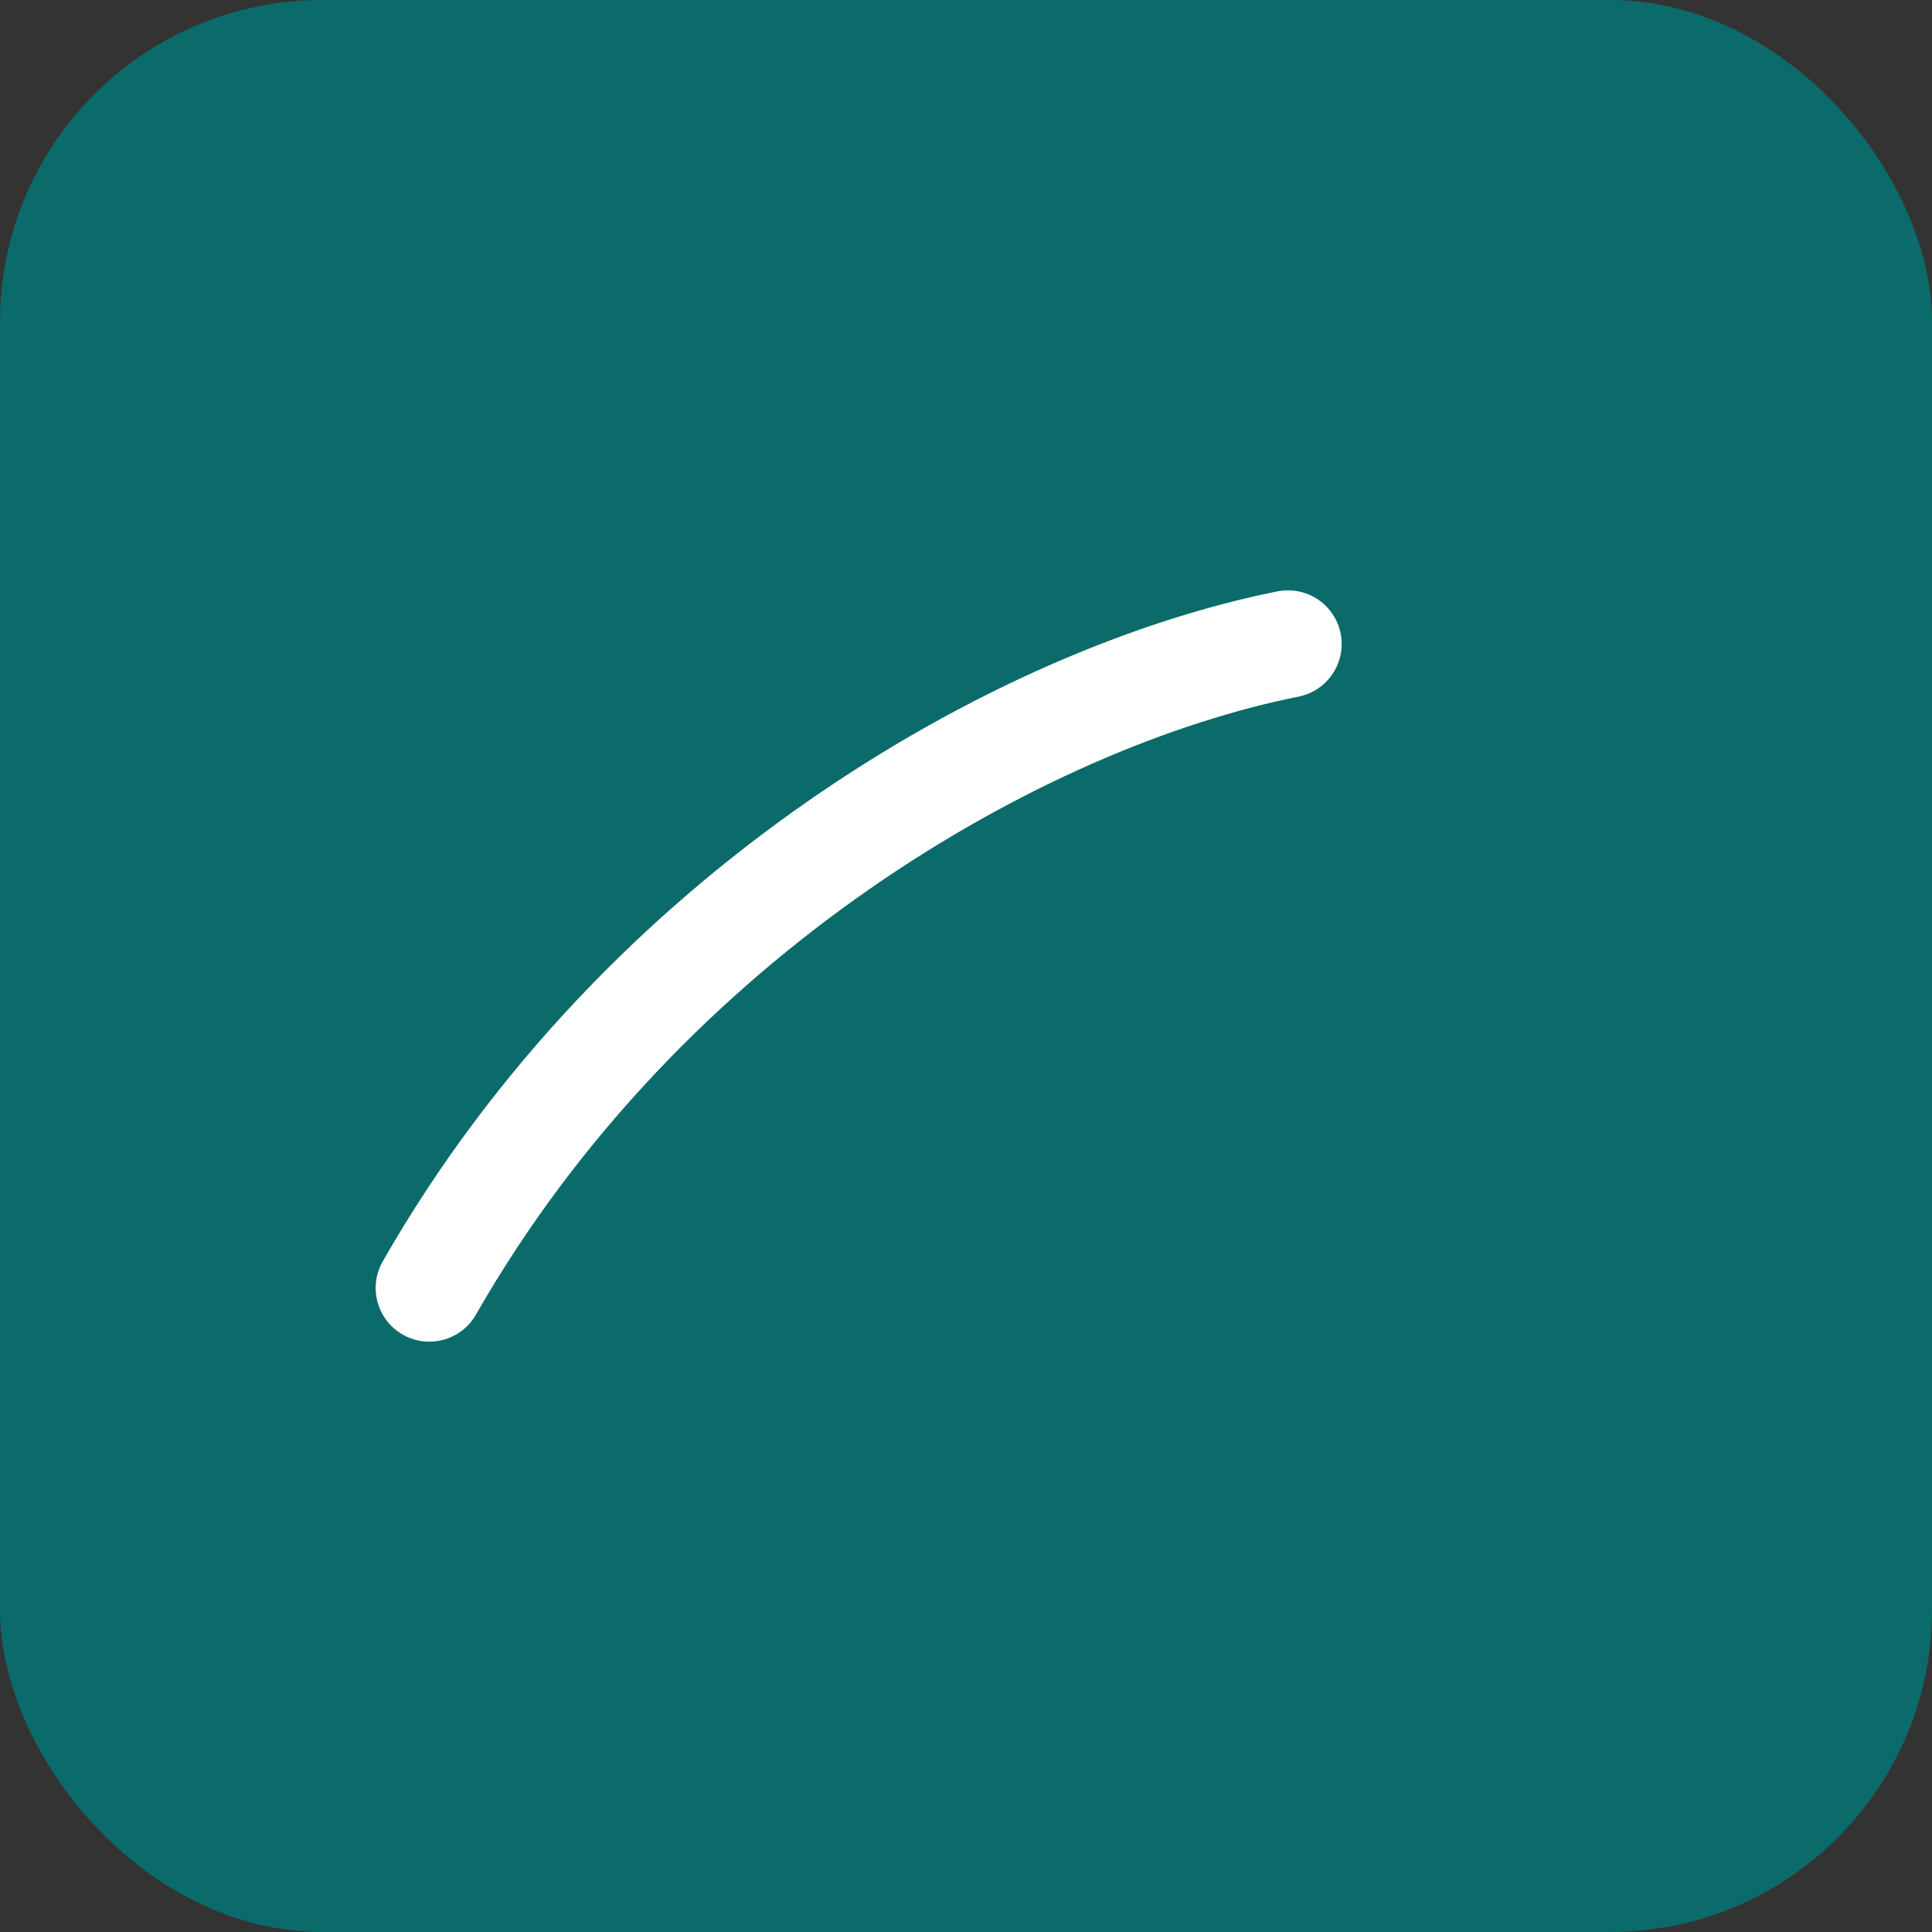
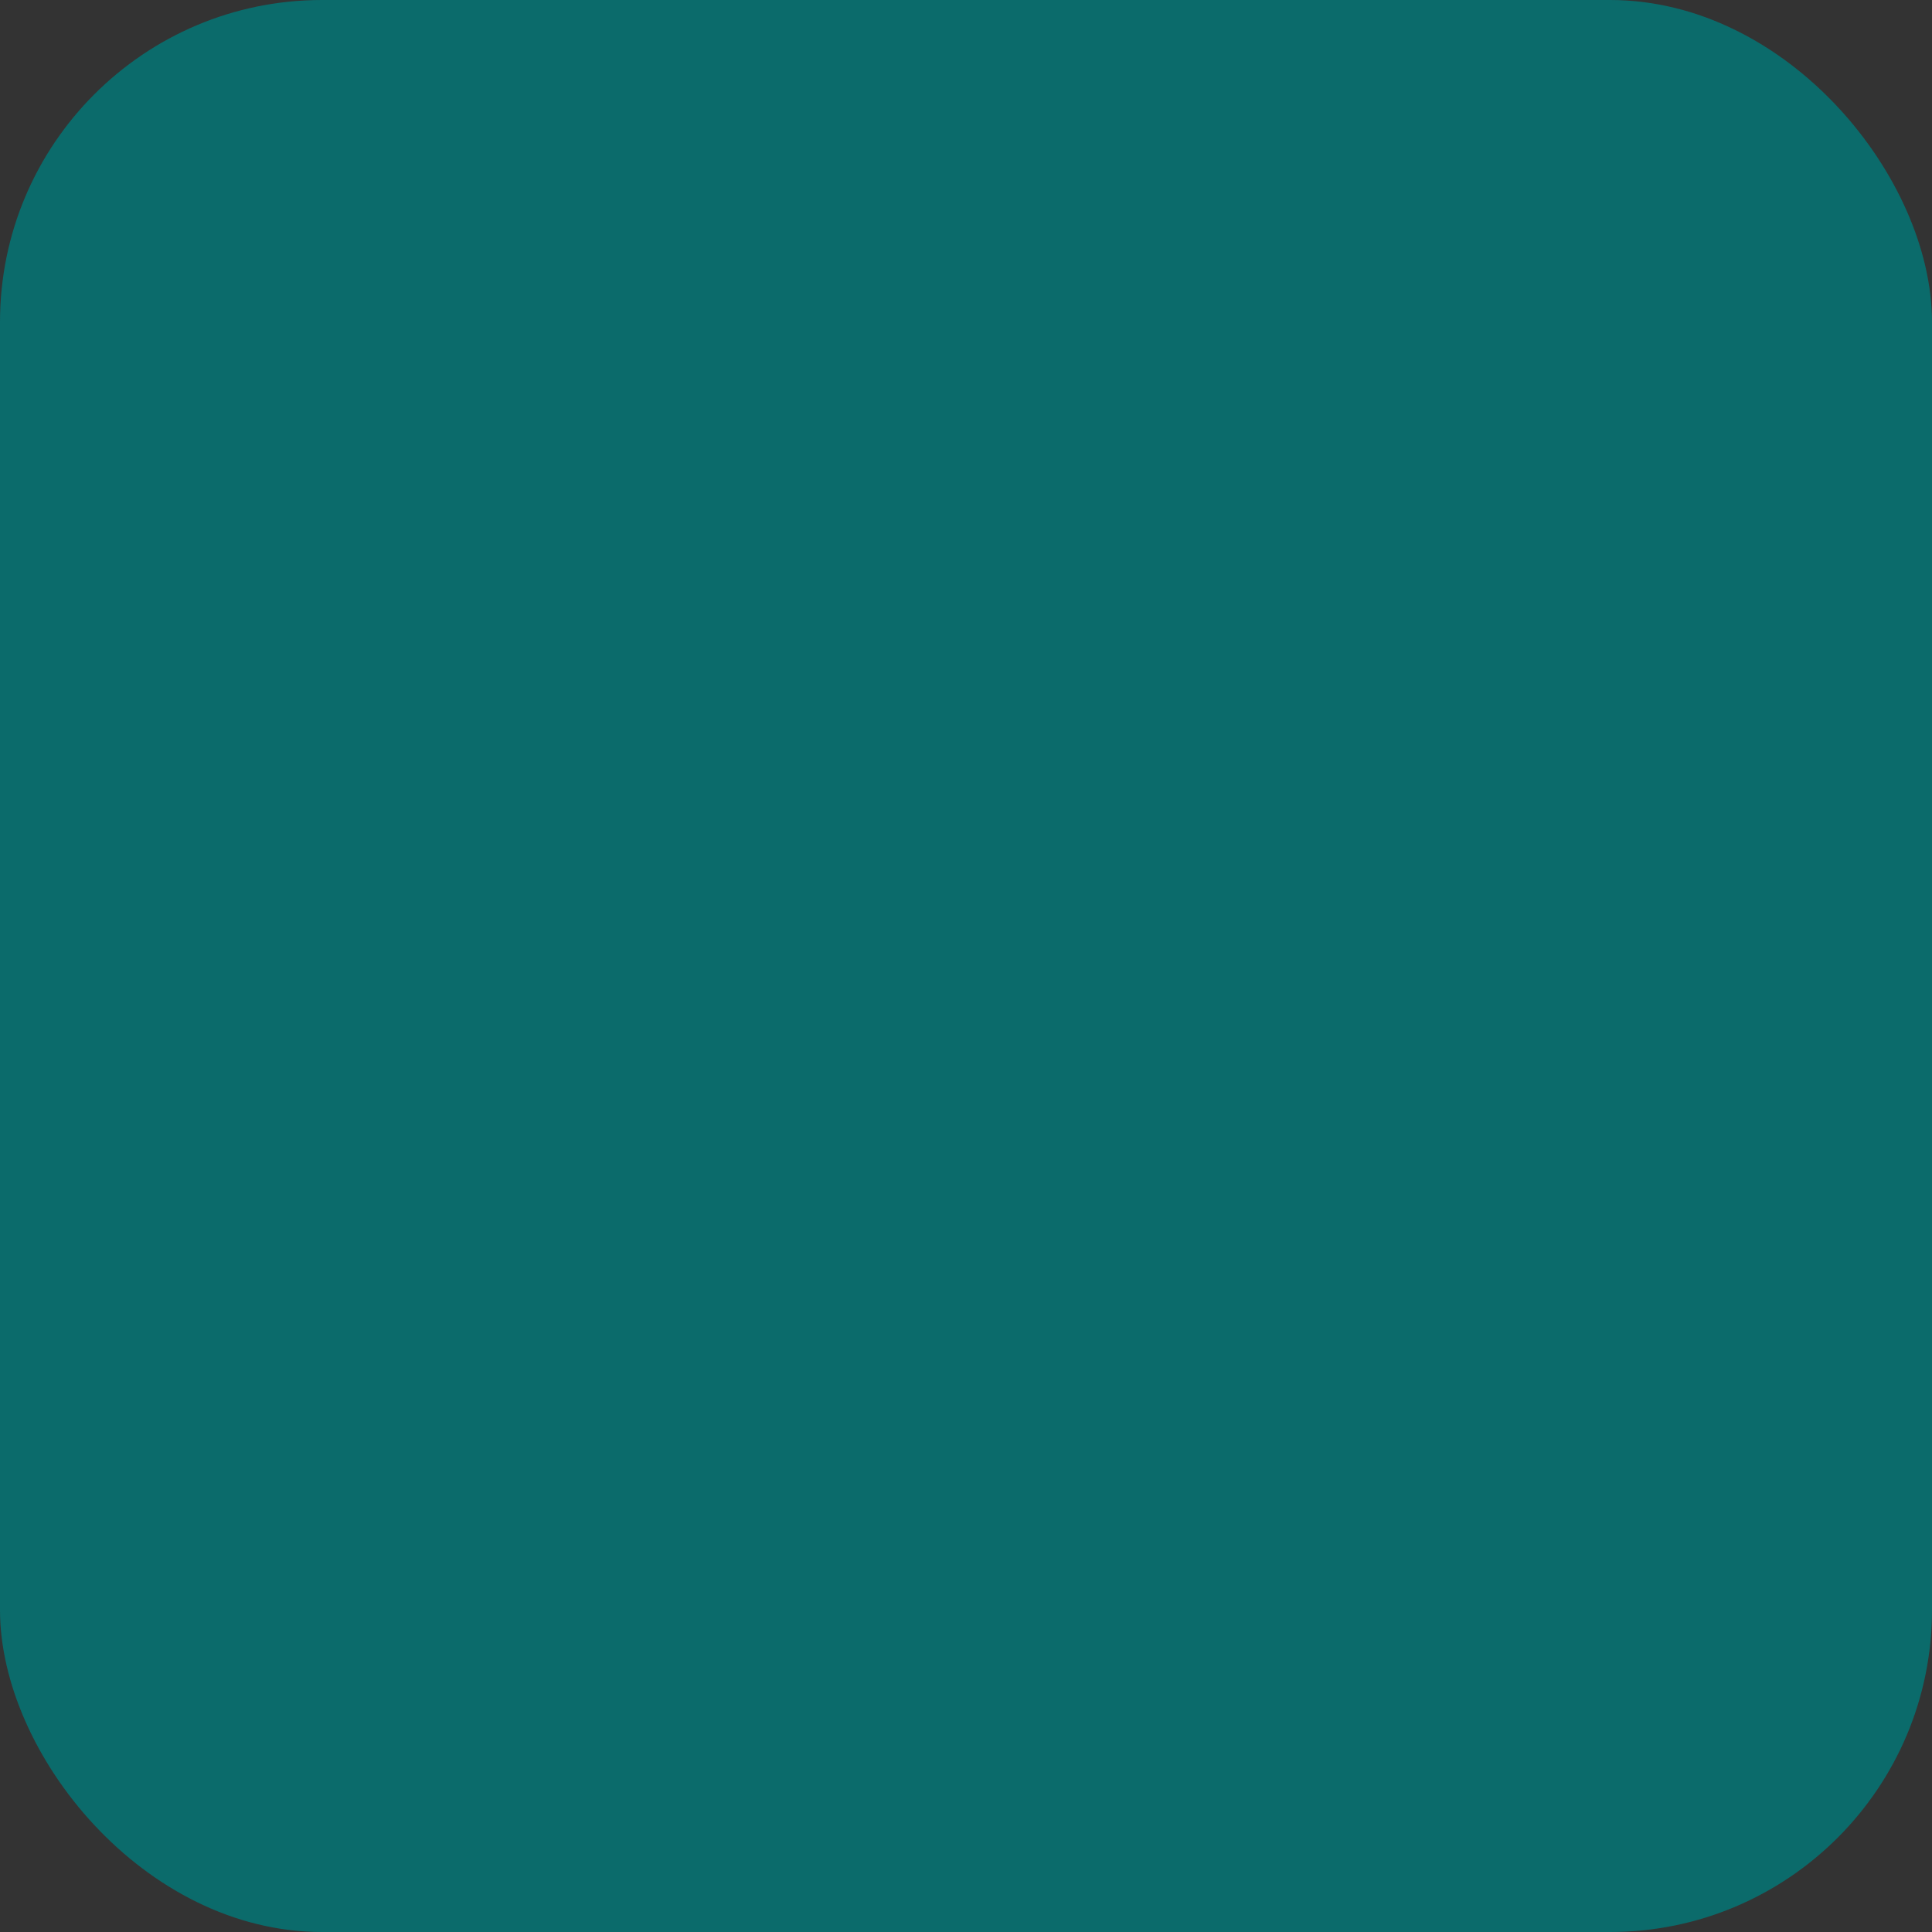
<svg xmlns="http://www.w3.org/2000/svg" viewBox="0 0 36 36">
  <rect x="0" y="0" width="36" height="36" fill="#333333" stroke="none" />
  <rect rx="6" width="36" height="36" fill="#0b6b6b" />
-   <path d="M8 24c4-7 11-11 16-12" stroke="#fff" stroke-width="2" fill="none" stroke-linecap="round" />
</svg>